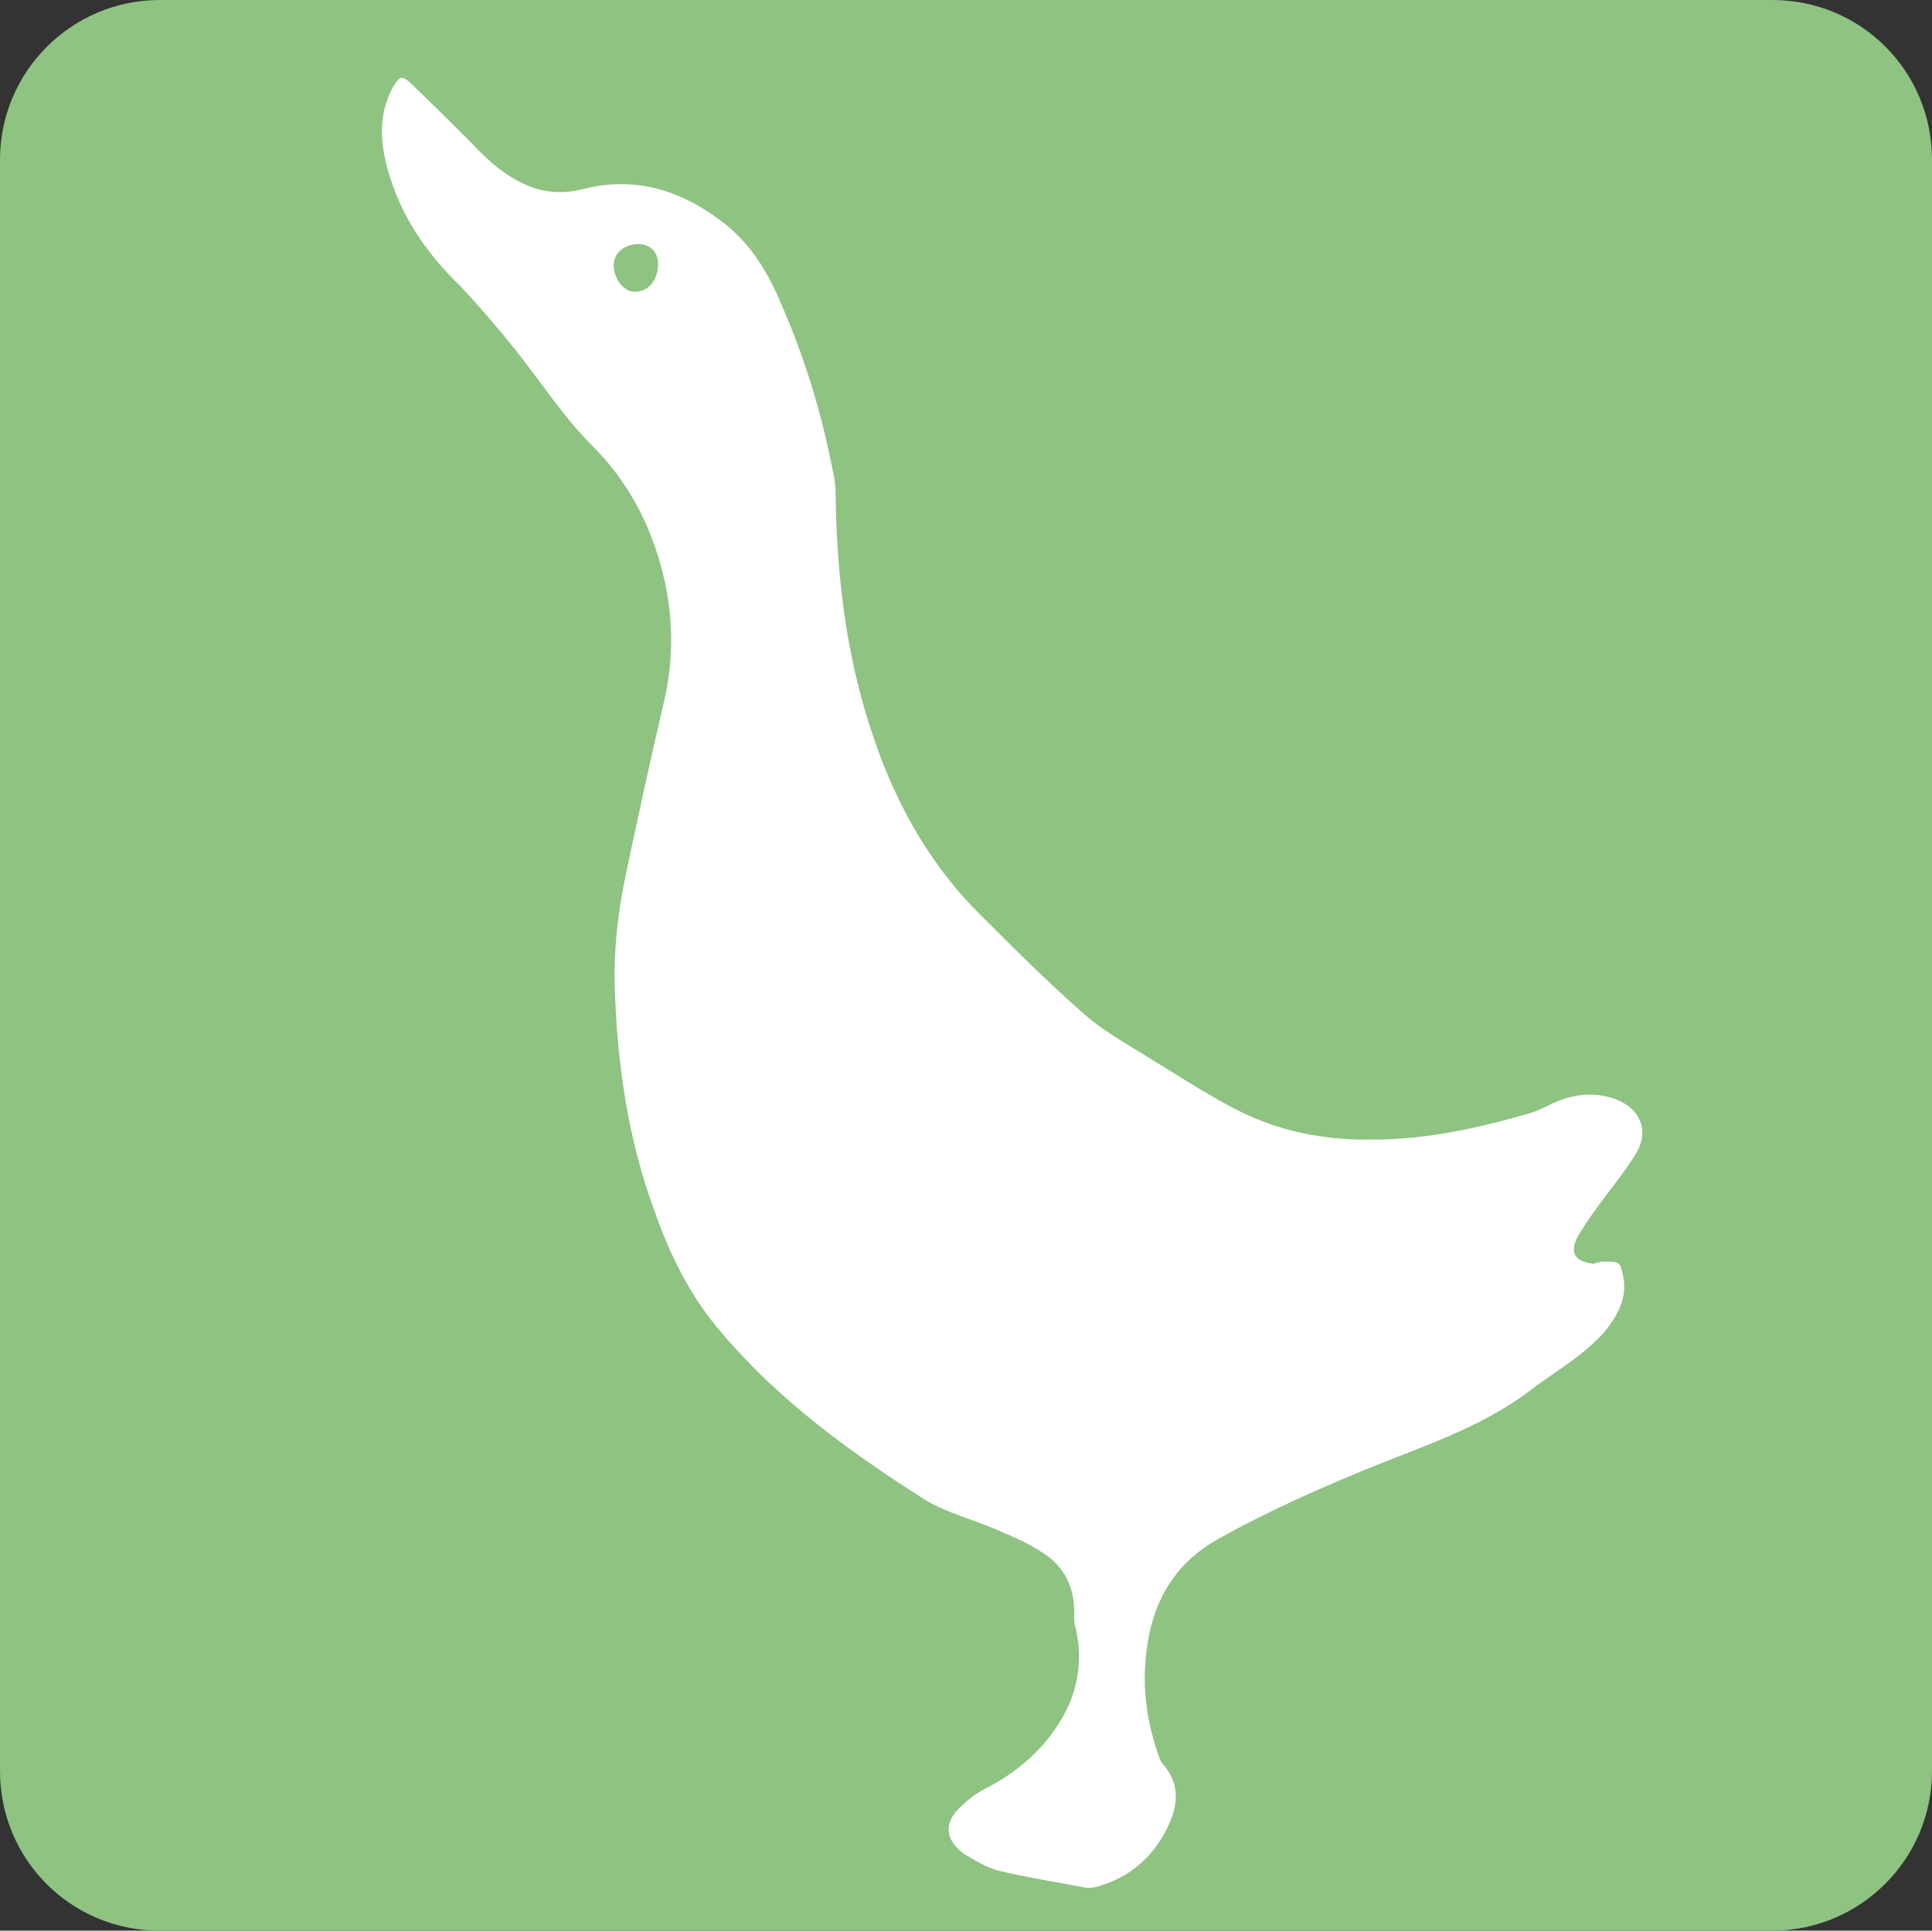
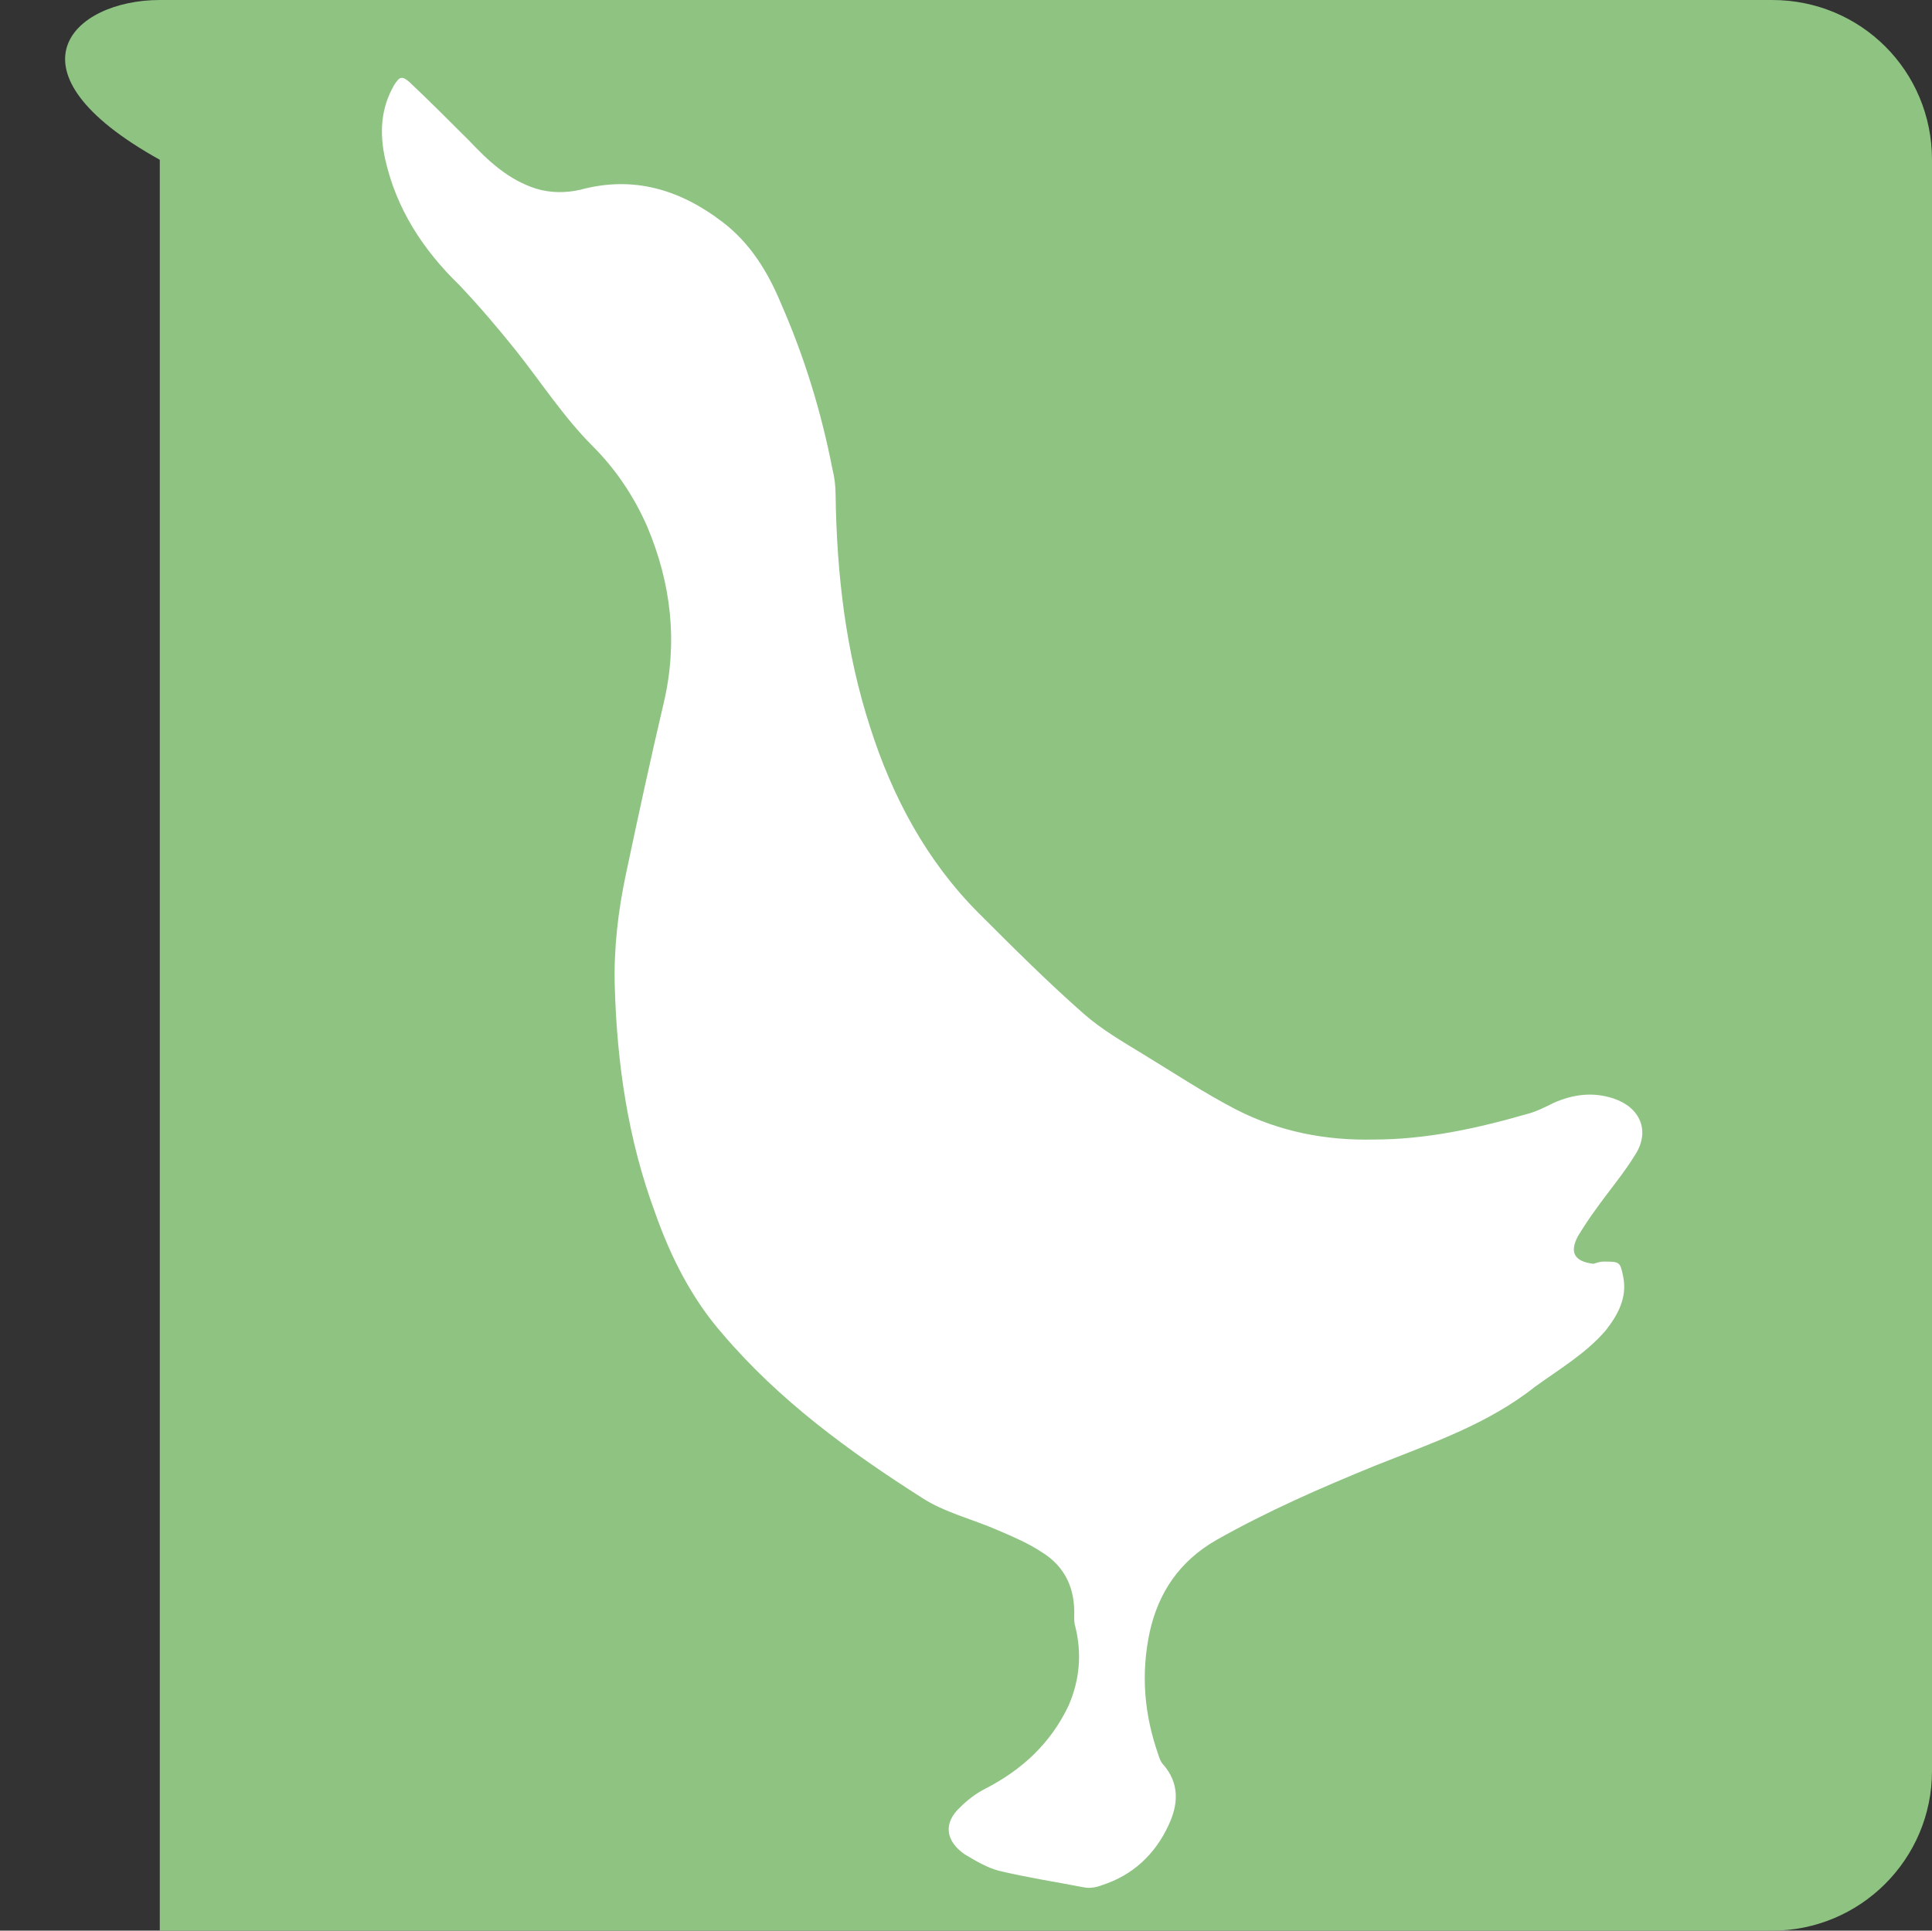
<svg xmlns="http://www.w3.org/2000/svg" version="1.1" id="Ebene_1" x="0px" y="0px" viewBox="0 0 174.1 174" style="enable-background:new 0 0 174.1 174;" xml:space="preserve">
  <rect x="0" y="0" width="174.1" height="174" fill="#333333" stroke="none" />
  <style type="text/css">
	.st0{fill:#8EC382;}
	.st1{fill:#FFFFFF;}
</style>
-   <path class="st0" d="M159.7,174H14.4c-8,0-14.4-6.4-14.4-14.4V14.4C0,6.4,6.5,0,14.4,0h145.3c8,0,14.4,6.4,14.4,14.4v145.2  C174.1,167.6,167.6,174,159.7,174" />
+   <path class="st0" d="M159.7,174H14.4V14.4C0,6.4,6.5,0,14.4,0h145.3c8,0,14.4,6.4,14.4,14.4v145.2  C174.1,167.6,167.6,174,159.7,174" />
  <path class="st1" d="M144.5,113.7c1.5,0,1.5,0,1.8,1.5c0.3,1.8-0.5,3.3-1.6,4.7c-1.8,2.1-4.2,3.5-6.4,5.1c-4.3,3.4-9.4,5.1-14.4,7.1  c-4.9,2-9.7,4.1-14.3,6.7c-3.3,1.9-5.2,4.7-6,8.3c-0.8,3.8-0.5,7.4,0.8,11.1c0.1,0.3,0.2,0.6,0.4,0.8c1.5,1.7,1.4,3.6,0.5,5.5  c-1.2,2.6-3.2,4.5-6,5.4c-0.5,0.2-1.1,0.3-1.6,0.2c-2.6-0.5-5.2-0.9-7.7-1.5c-1.1-0.3-2.1-0.9-3.1-1.5c-1.7-1.2-1.9-2.8-0.4-4.2  c0.7-0.7,1.5-1.3,2.3-1.7c3.3-1.7,5.9-4.1,7.5-7.5c1-2.3,1.2-4.7,0.6-7.1c-0.1-0.3-0.1-0.6-0.1-0.9c0.1-2.5-0.8-4.5-2.9-5.8  c-1.2-0.8-2.6-1.4-4-2c-2.3-1-4.8-1.6-6.8-2.9c-6.6-4.2-12.9-8.8-18-14.8c-2.8-3.2-4.7-7-6.1-11c-2.4-6.5-3.4-13.3-3.6-20.3  c-0.1-3.4,0.3-6.8,1-10.1c1.1-5.2,2.2-10.3,3.4-15.4c1.3-5.5,0.7-10.8-1.5-16c-1.2-2.7-2.8-5.1-4.9-7.2c-2.6-2.6-4.6-5.7-6.9-8.6  c-1.6-2-3.3-4-5.1-5.9c-3.3-3.2-5.7-6.9-6.7-11.4c-0.5-2.3-0.4-4.5,0.8-6.6c0.5-0.8,0.7-0.9,1.4-0.3c1.8,1.7,3.6,3.5,5.4,5.3  c1.7,1.8,3.5,3.5,6,4.3c1.3,0.4,2.7,0.4,4,0.1c4.8-1.3,9,0,12.8,2.9c2.5,1.9,4.1,4.5,5.3,7.4c2.1,4.8,3.6,9.7,4.6,14.8  c0.2,0.8,0.3,1.6,0.3,2.4c0.1,7.1,0.9,14.1,3.1,20.9c2,6.3,5.1,12.1,9.8,16.8c3.1,3.1,6.2,6.2,9.5,9.1c1.6,1.4,3.5,2.5,5.3,3.6  c2.8,1.7,5.5,3.5,8.4,5c3.9,2,8.1,2.8,12.4,2.7c4.7,0,9.3-1,13.8-2.3c0.8-0.2,1.6-0.6,2.4-1c1.8-0.8,3.6-1,5.4-0.4  c2.4,0.8,3.3,2.9,2,5c-1.1,1.8-2.4,3.3-3.6,5c-0.6,0.8-1.1,1.6-1.6,2.4c-0.8,1.5-0.3,2.3,1.4,2.5  C143.9,113.8,144.2,113.7,144.5,113.7" />
-   <path class="st0" d="M59.3,23.8c0,1.5-0.9,2.5-2.1,2.5c-1,0-1.9-1.2-1.9-2.4c0-1.1,1-1.9,2.2-1.9C58.6,22,59.3,22.7,59.3,23.8" />
</svg>